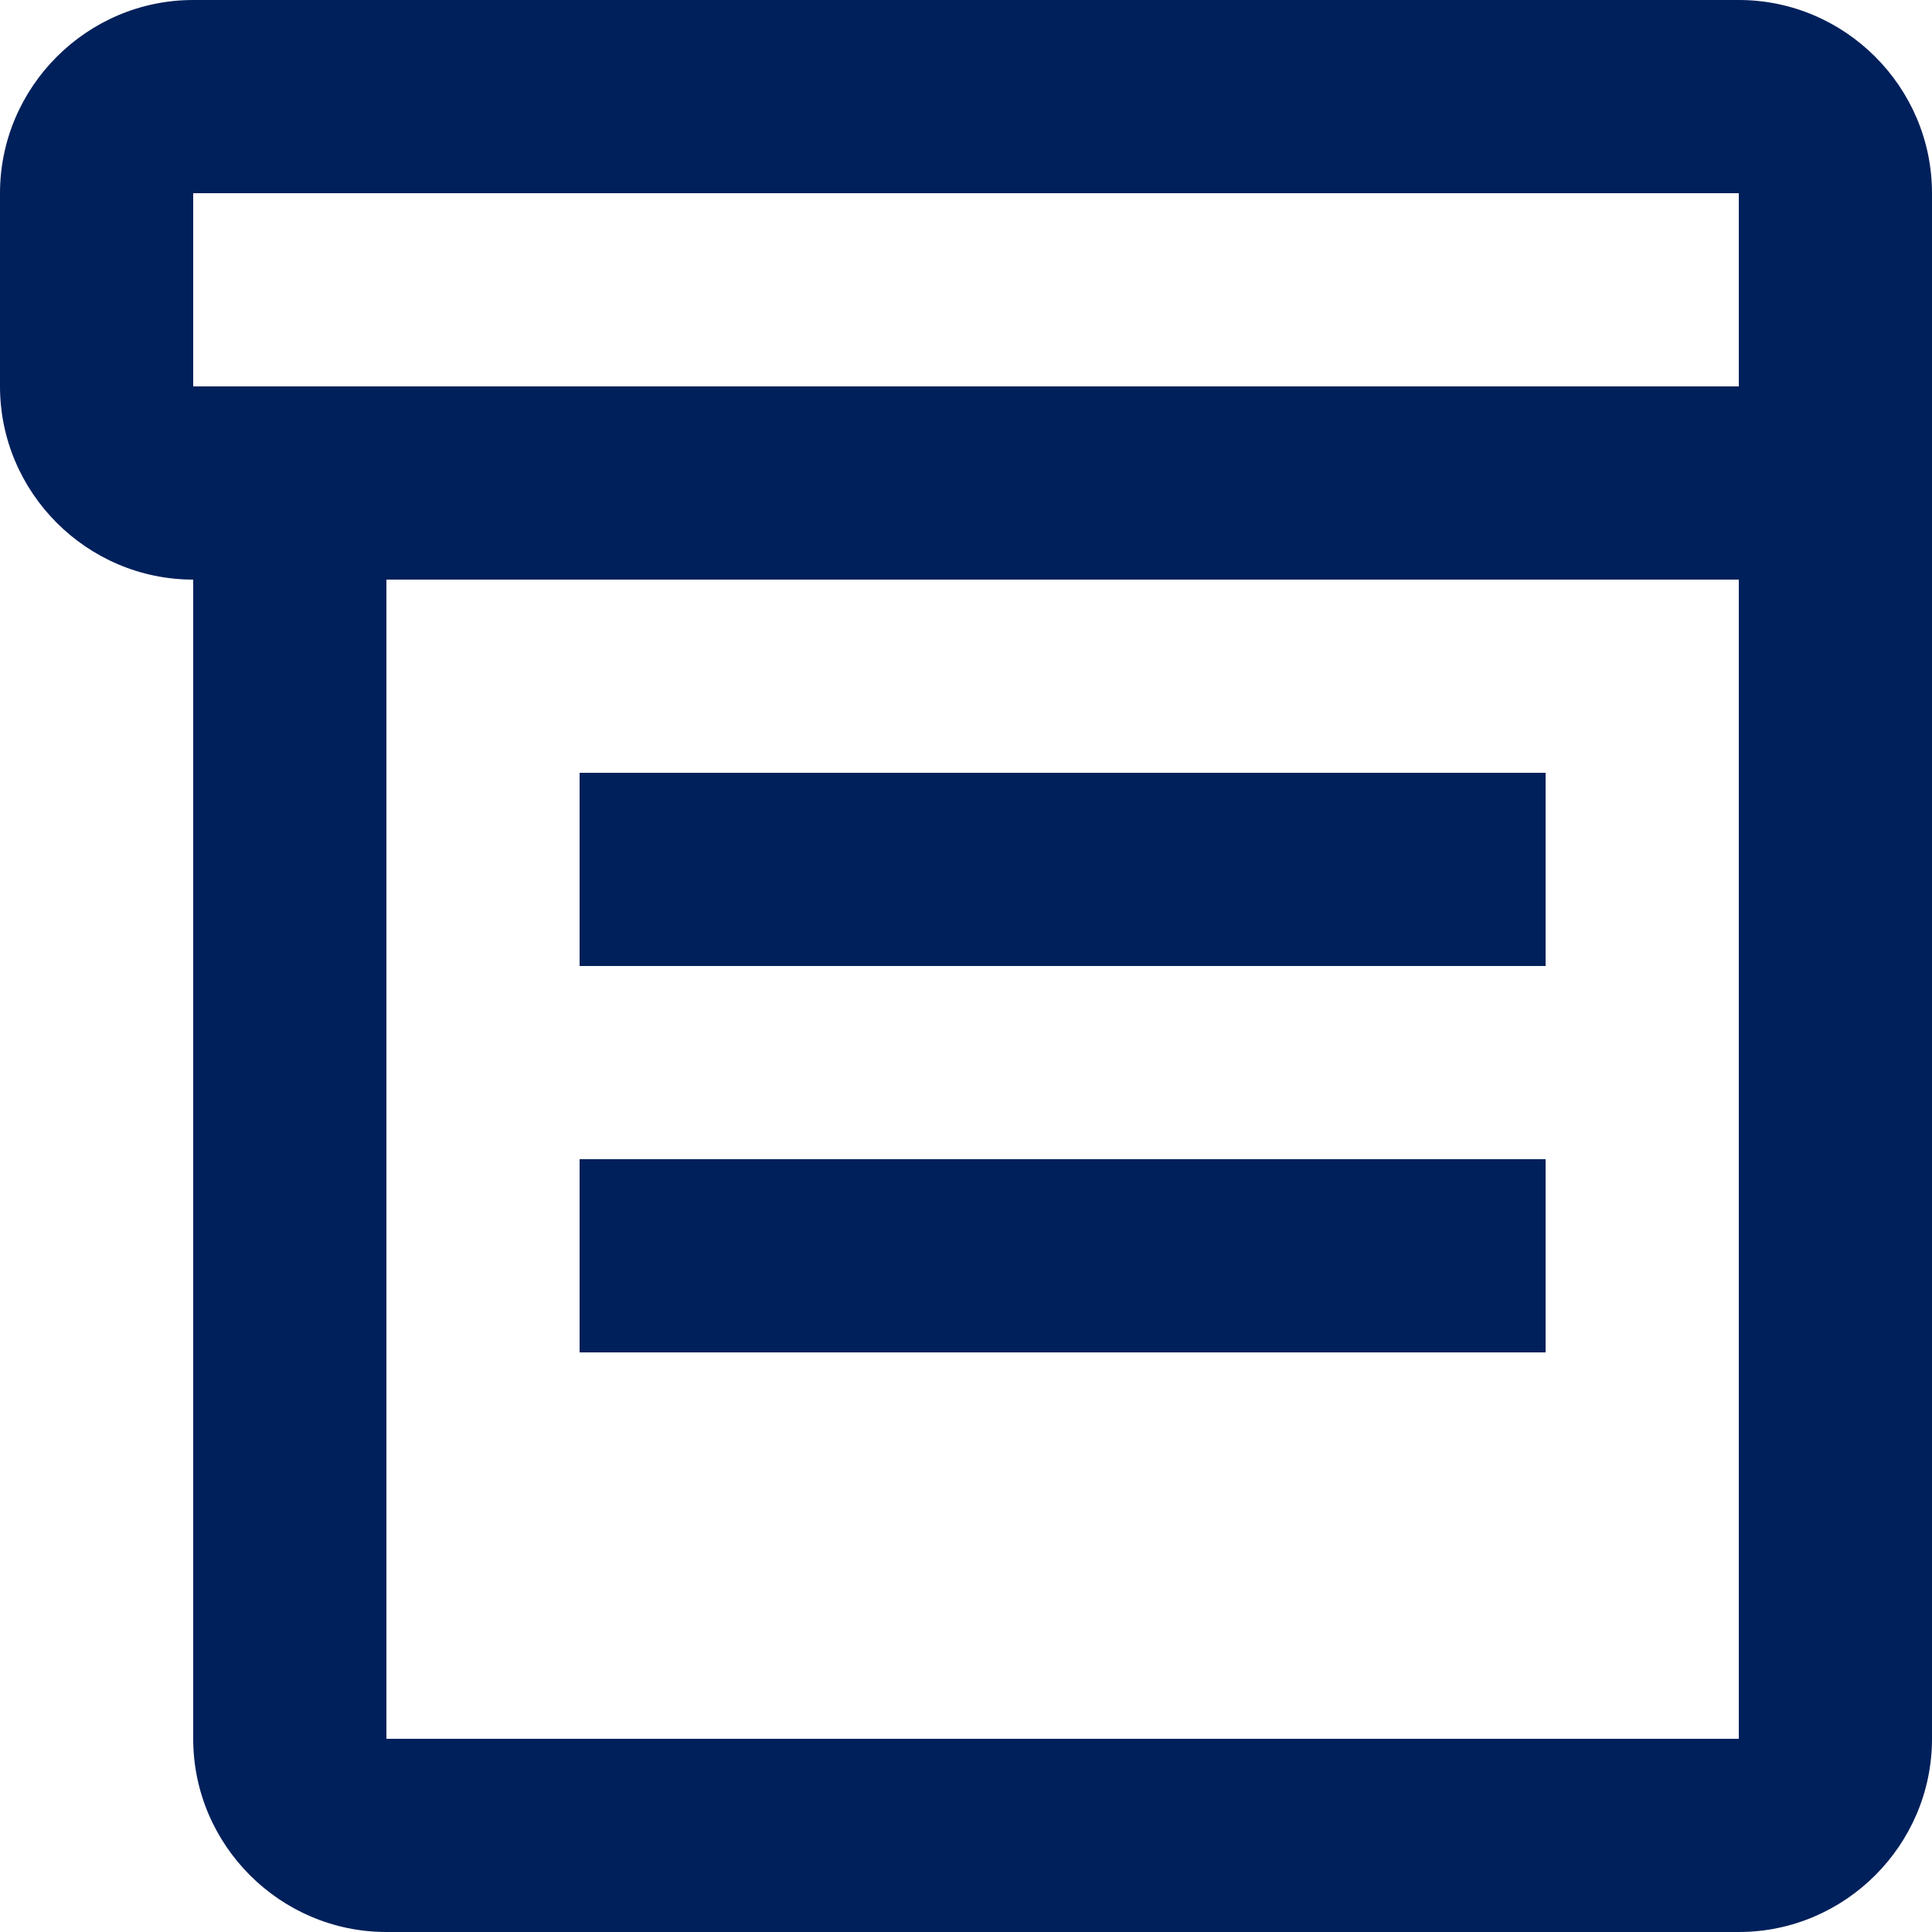
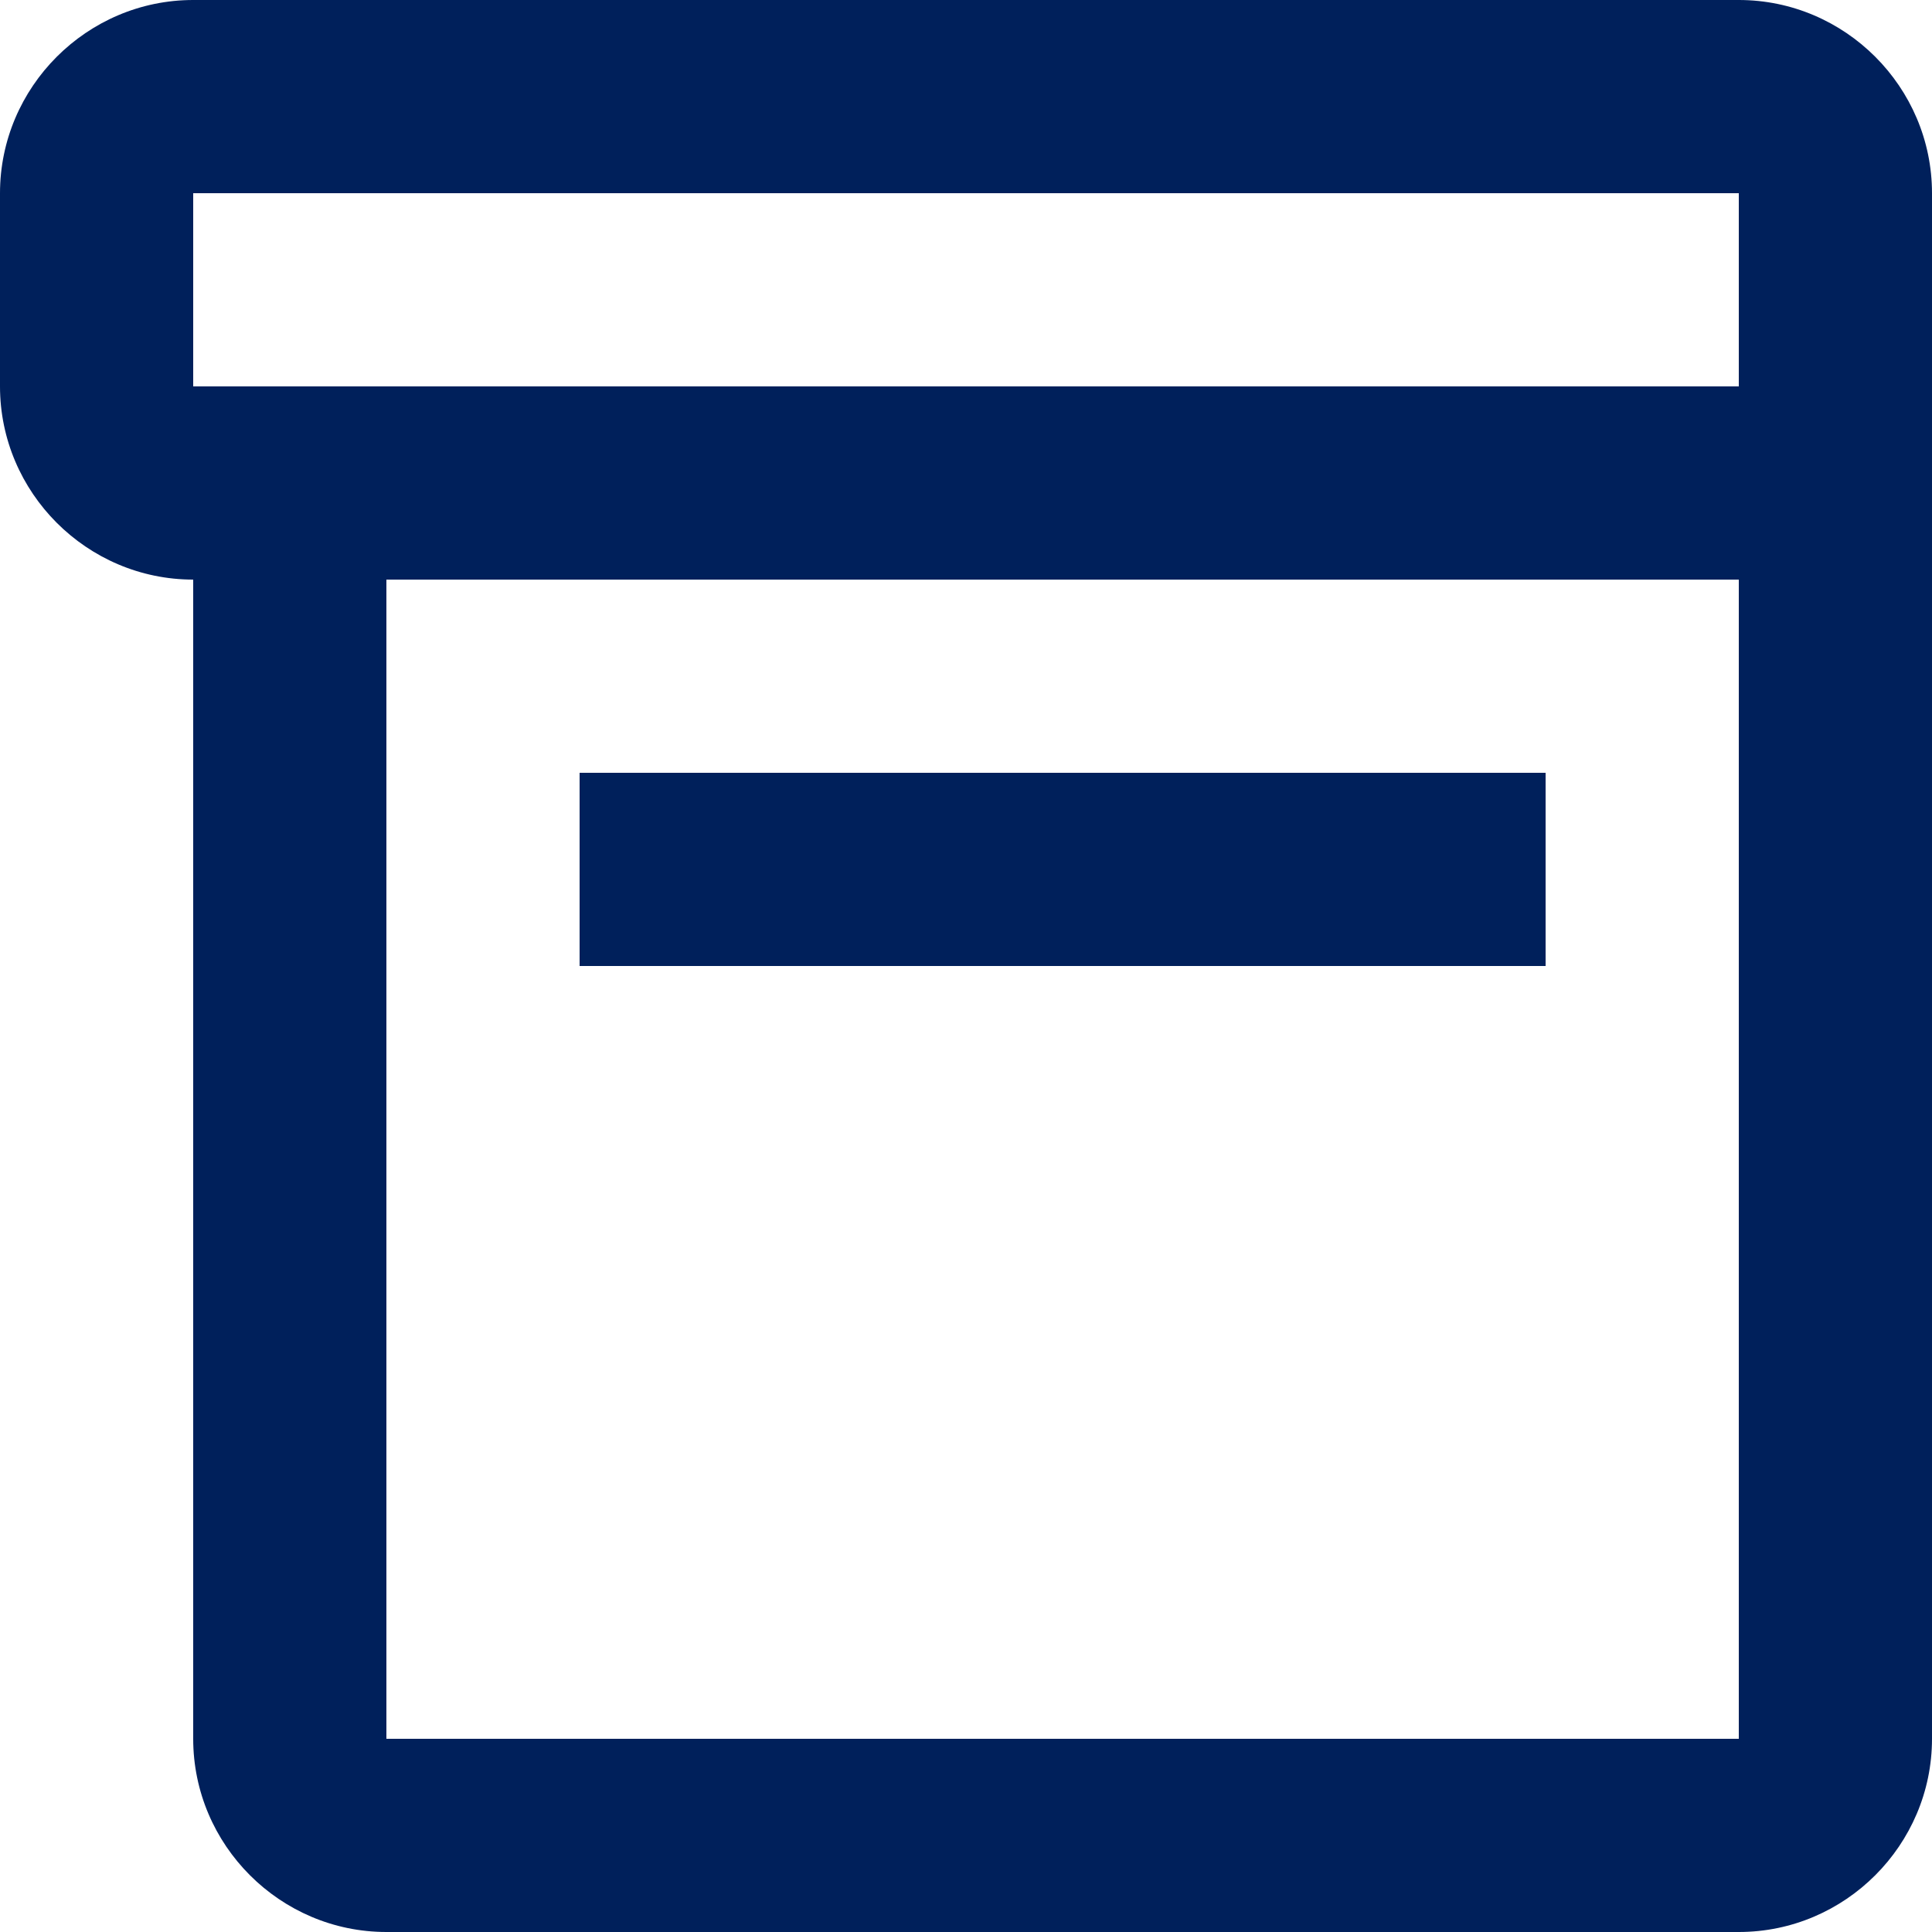
<svg xmlns="http://www.w3.org/2000/svg" version="1.1" id="Layer_1" x="0px" y="0px" width="30px" height="30px" viewBox="-3 -3 30 30" xml:space="preserve">
  <g id="icon-dropdown">
-     <path fill="#00205B" d="M27,0v3v3v18c0,1.65-1.35,3-3,3H3c-1.65,0-3-1.35-3-3V6c-1.65,0-3-1.351-3-3V0c0-1.649,1.35-3,3-3h24   C25.65-3,27-1.649,27,0z M24,6H3v18h21V6z M24,3V0H0v3H24z M21,9H6v3h15V9z M21,15H6v3h15V15z" />
+     <path fill="#00205B" d="M27,0v3v3v18c0,1.65-1.35,3-3,3H3c-1.65,0-3-1.35-3-3V6c-1.65,0-3-1.351-3-3V0c0-1.649,1.35-3,3-3h24   C25.65-3,27-1.649,27,0z M24,6H3v18h21V6z M24,3V0H0v3H24z M21,9H6v3h15V9z M21,15H6v3V15z" />
  </g>
  <title>Dropdown</title>
</svg>